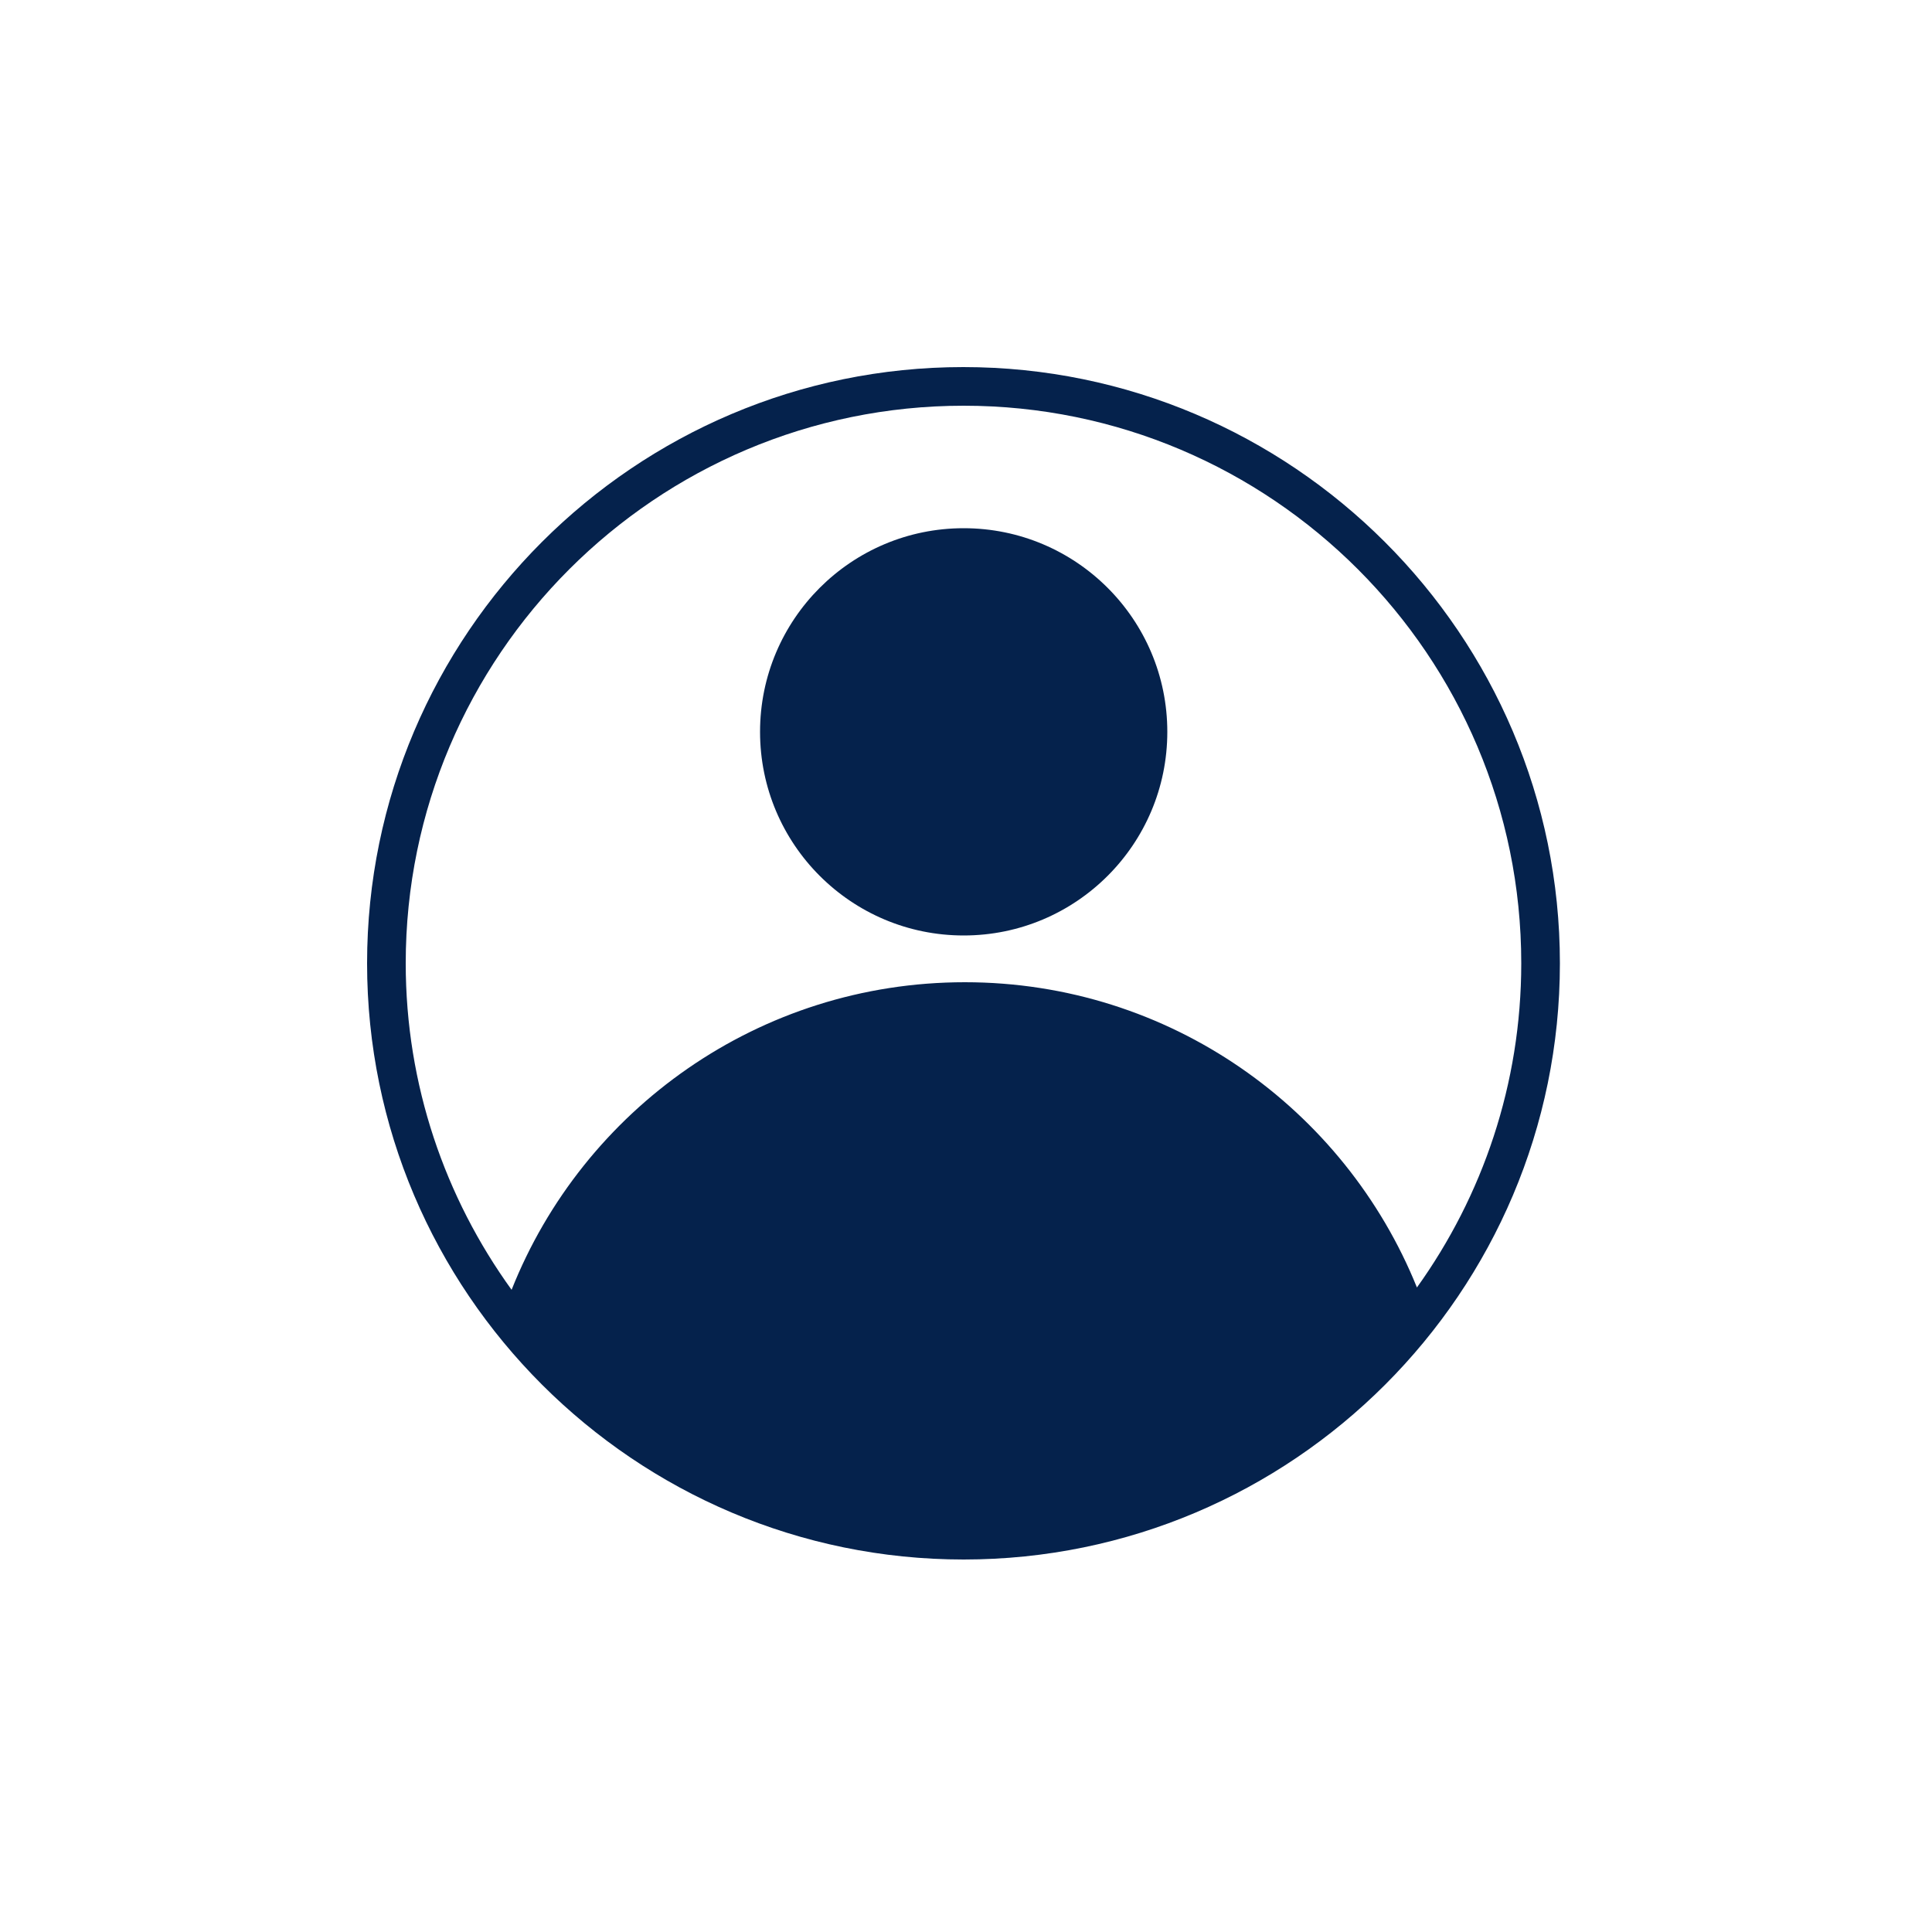
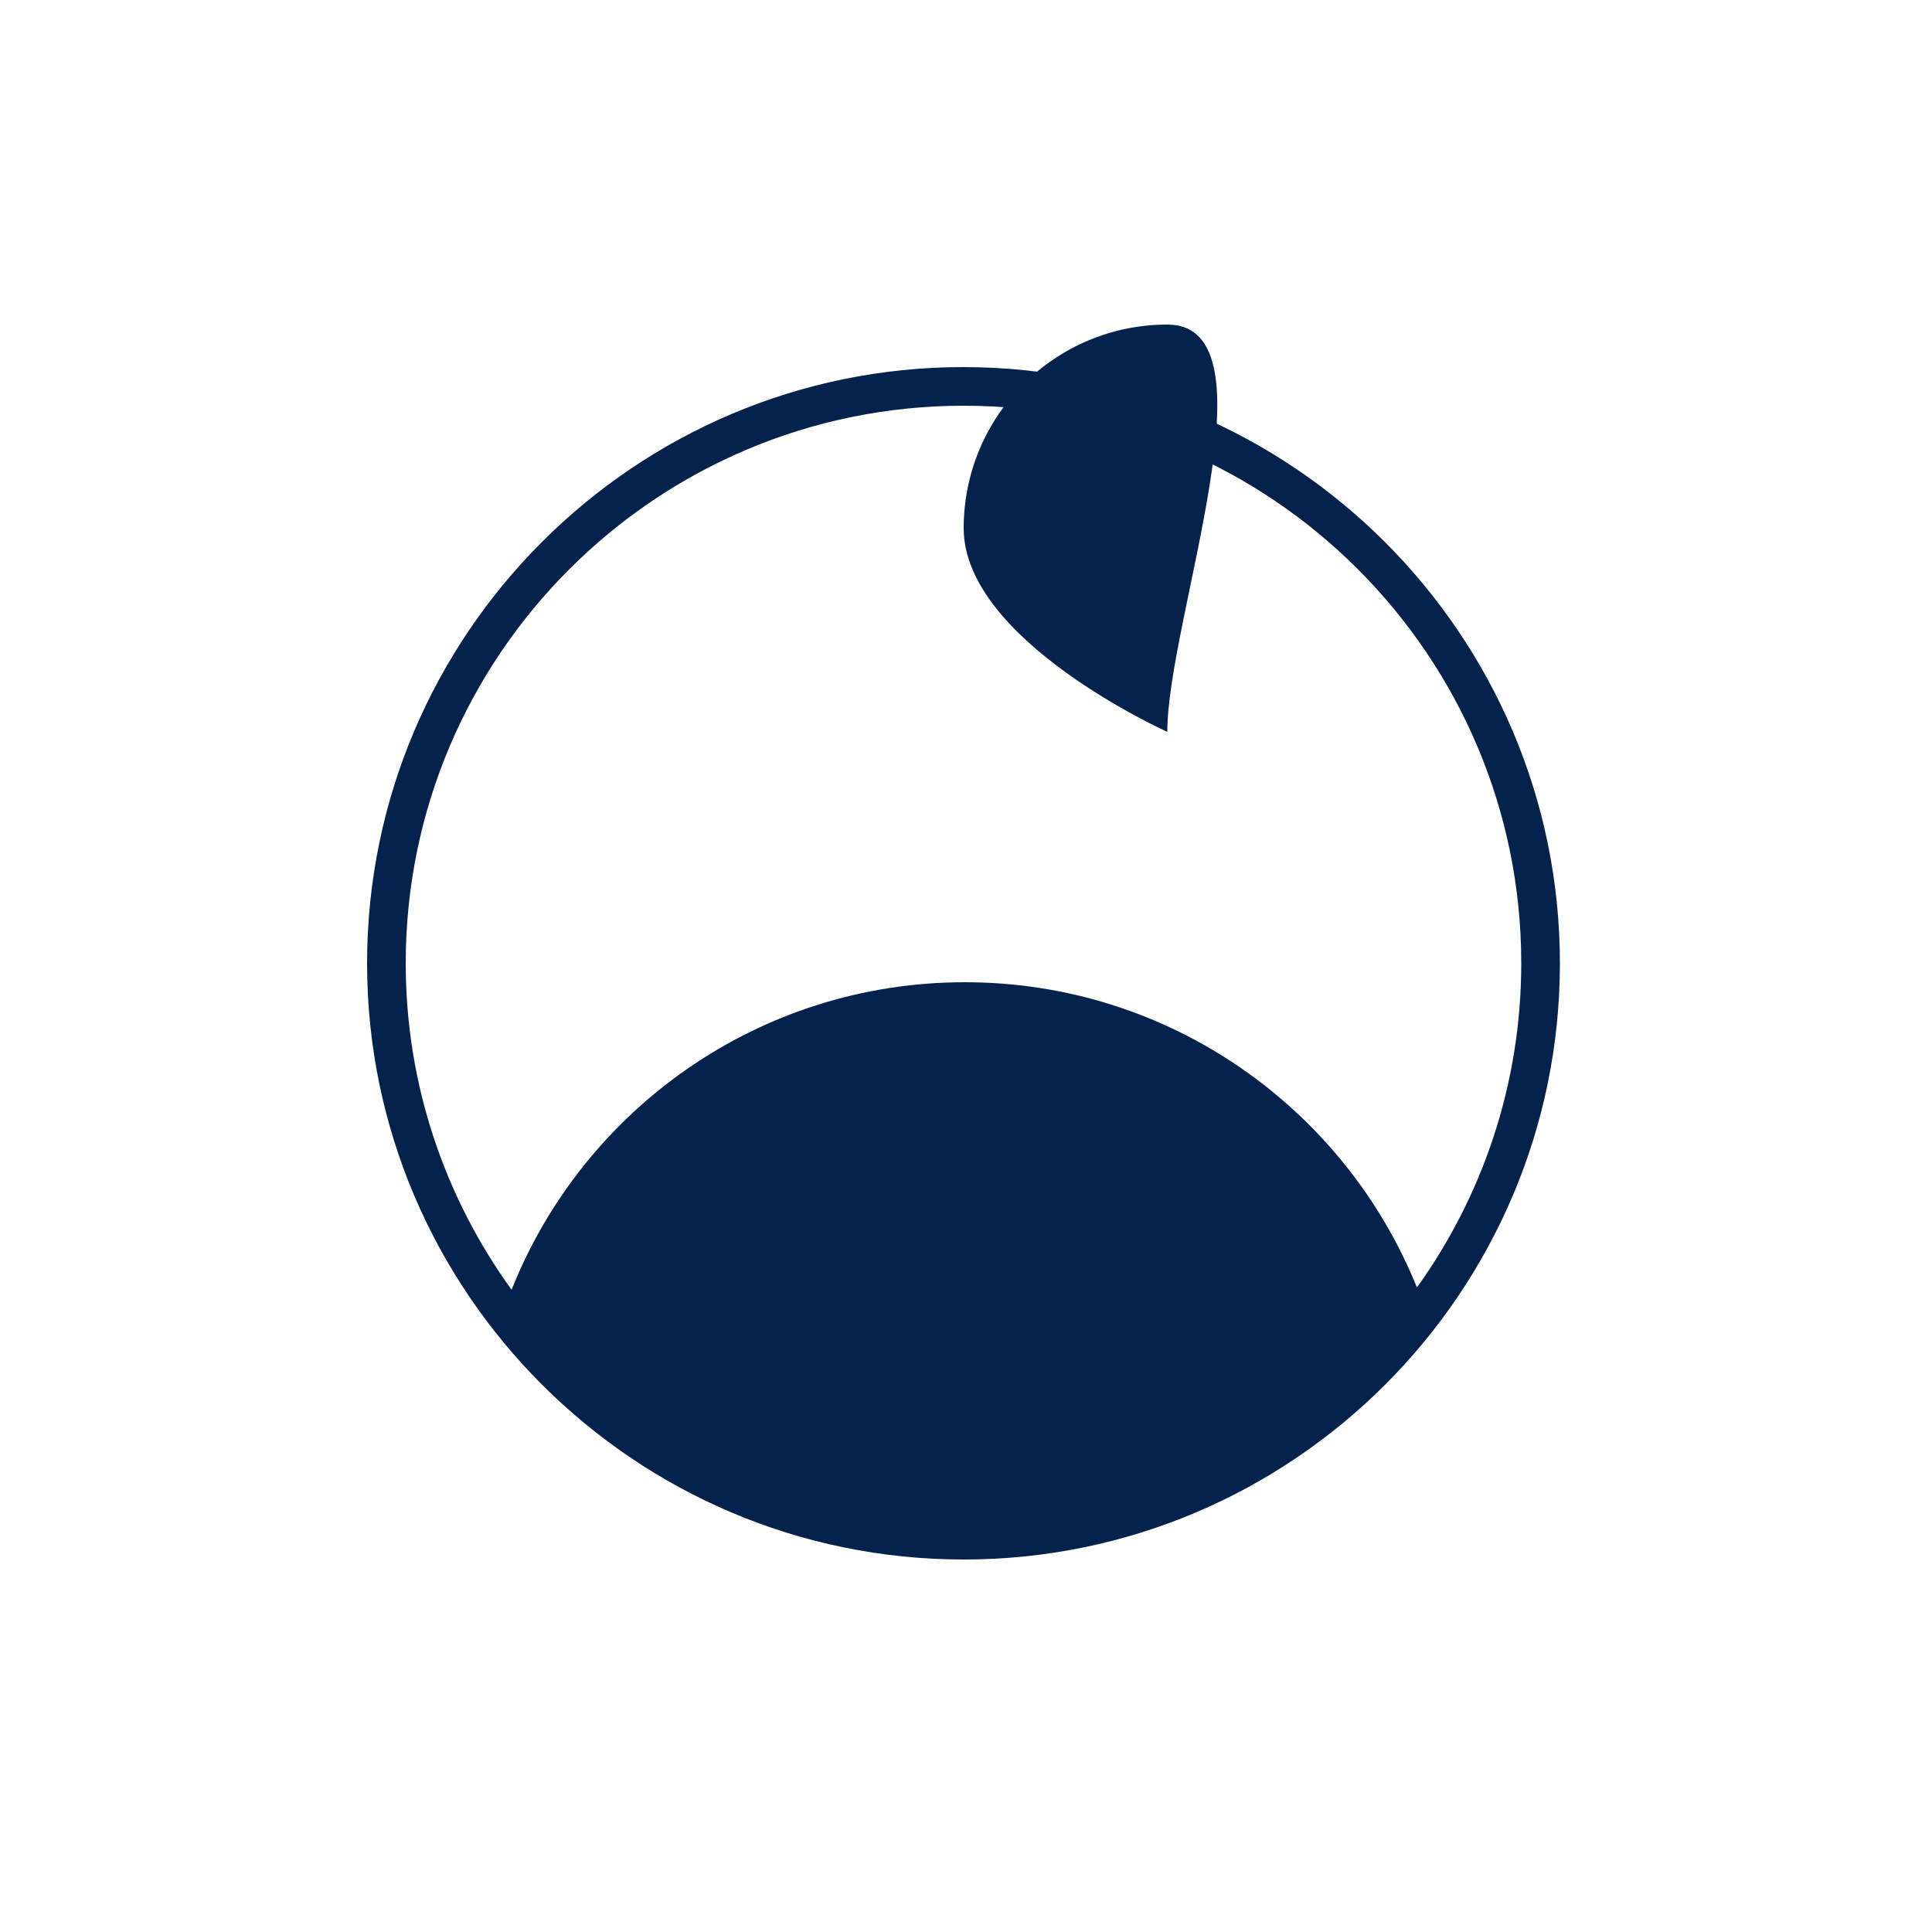
<svg xmlns="http://www.w3.org/2000/svg" height="100px" width="100px" fill="#05224c" version="1.1" x="0px" y="0px" viewBox="0 0 500 500" style="enable-background:new 0 0 500 500;" xml:space="preserve">
-   <path d="M302.1,189.4c0,29.1-23.6,52.7-52.7,52.7s-52.7-23.6-52.7-52.7s23.6-52.7,52.7-52.7S302.1,160.3,302.1,189.4z M403.7,249.3  c0,85.1-69.2,154.3-154.3,154.3S95,334.4,95,249.3S164.3,95,249.3,95S403.7,164.2,403.7,249.3z M105,249.3  c0,31.5,10.2,60.7,27.4,84.5c18.5-46.6,64-79.6,117.3-79.6c53,0,98.3,32.7,117,79c17-23.7,27-52.7,27-83.9  c0-79.6-64.7-144.3-144.3-144.3S105,169.7,105,249.3z" />
+   <path d="M302.1,189.4s-52.7-23.6-52.7-52.7s23.6-52.7,52.7-52.7S302.1,160.3,302.1,189.4z M403.7,249.3  c0,85.1-69.2,154.3-154.3,154.3S95,334.4,95,249.3S164.3,95,249.3,95S403.7,164.2,403.7,249.3z M105,249.3  c0,31.5,10.2,60.7,27.4,84.5c18.5-46.6,64-79.6,117.3-79.6c53,0,98.3,32.7,117,79c17-23.7,27-52.7,27-83.9  c0-79.6-64.7-144.3-144.3-144.3S105,169.7,105,249.3z" />
</svg>